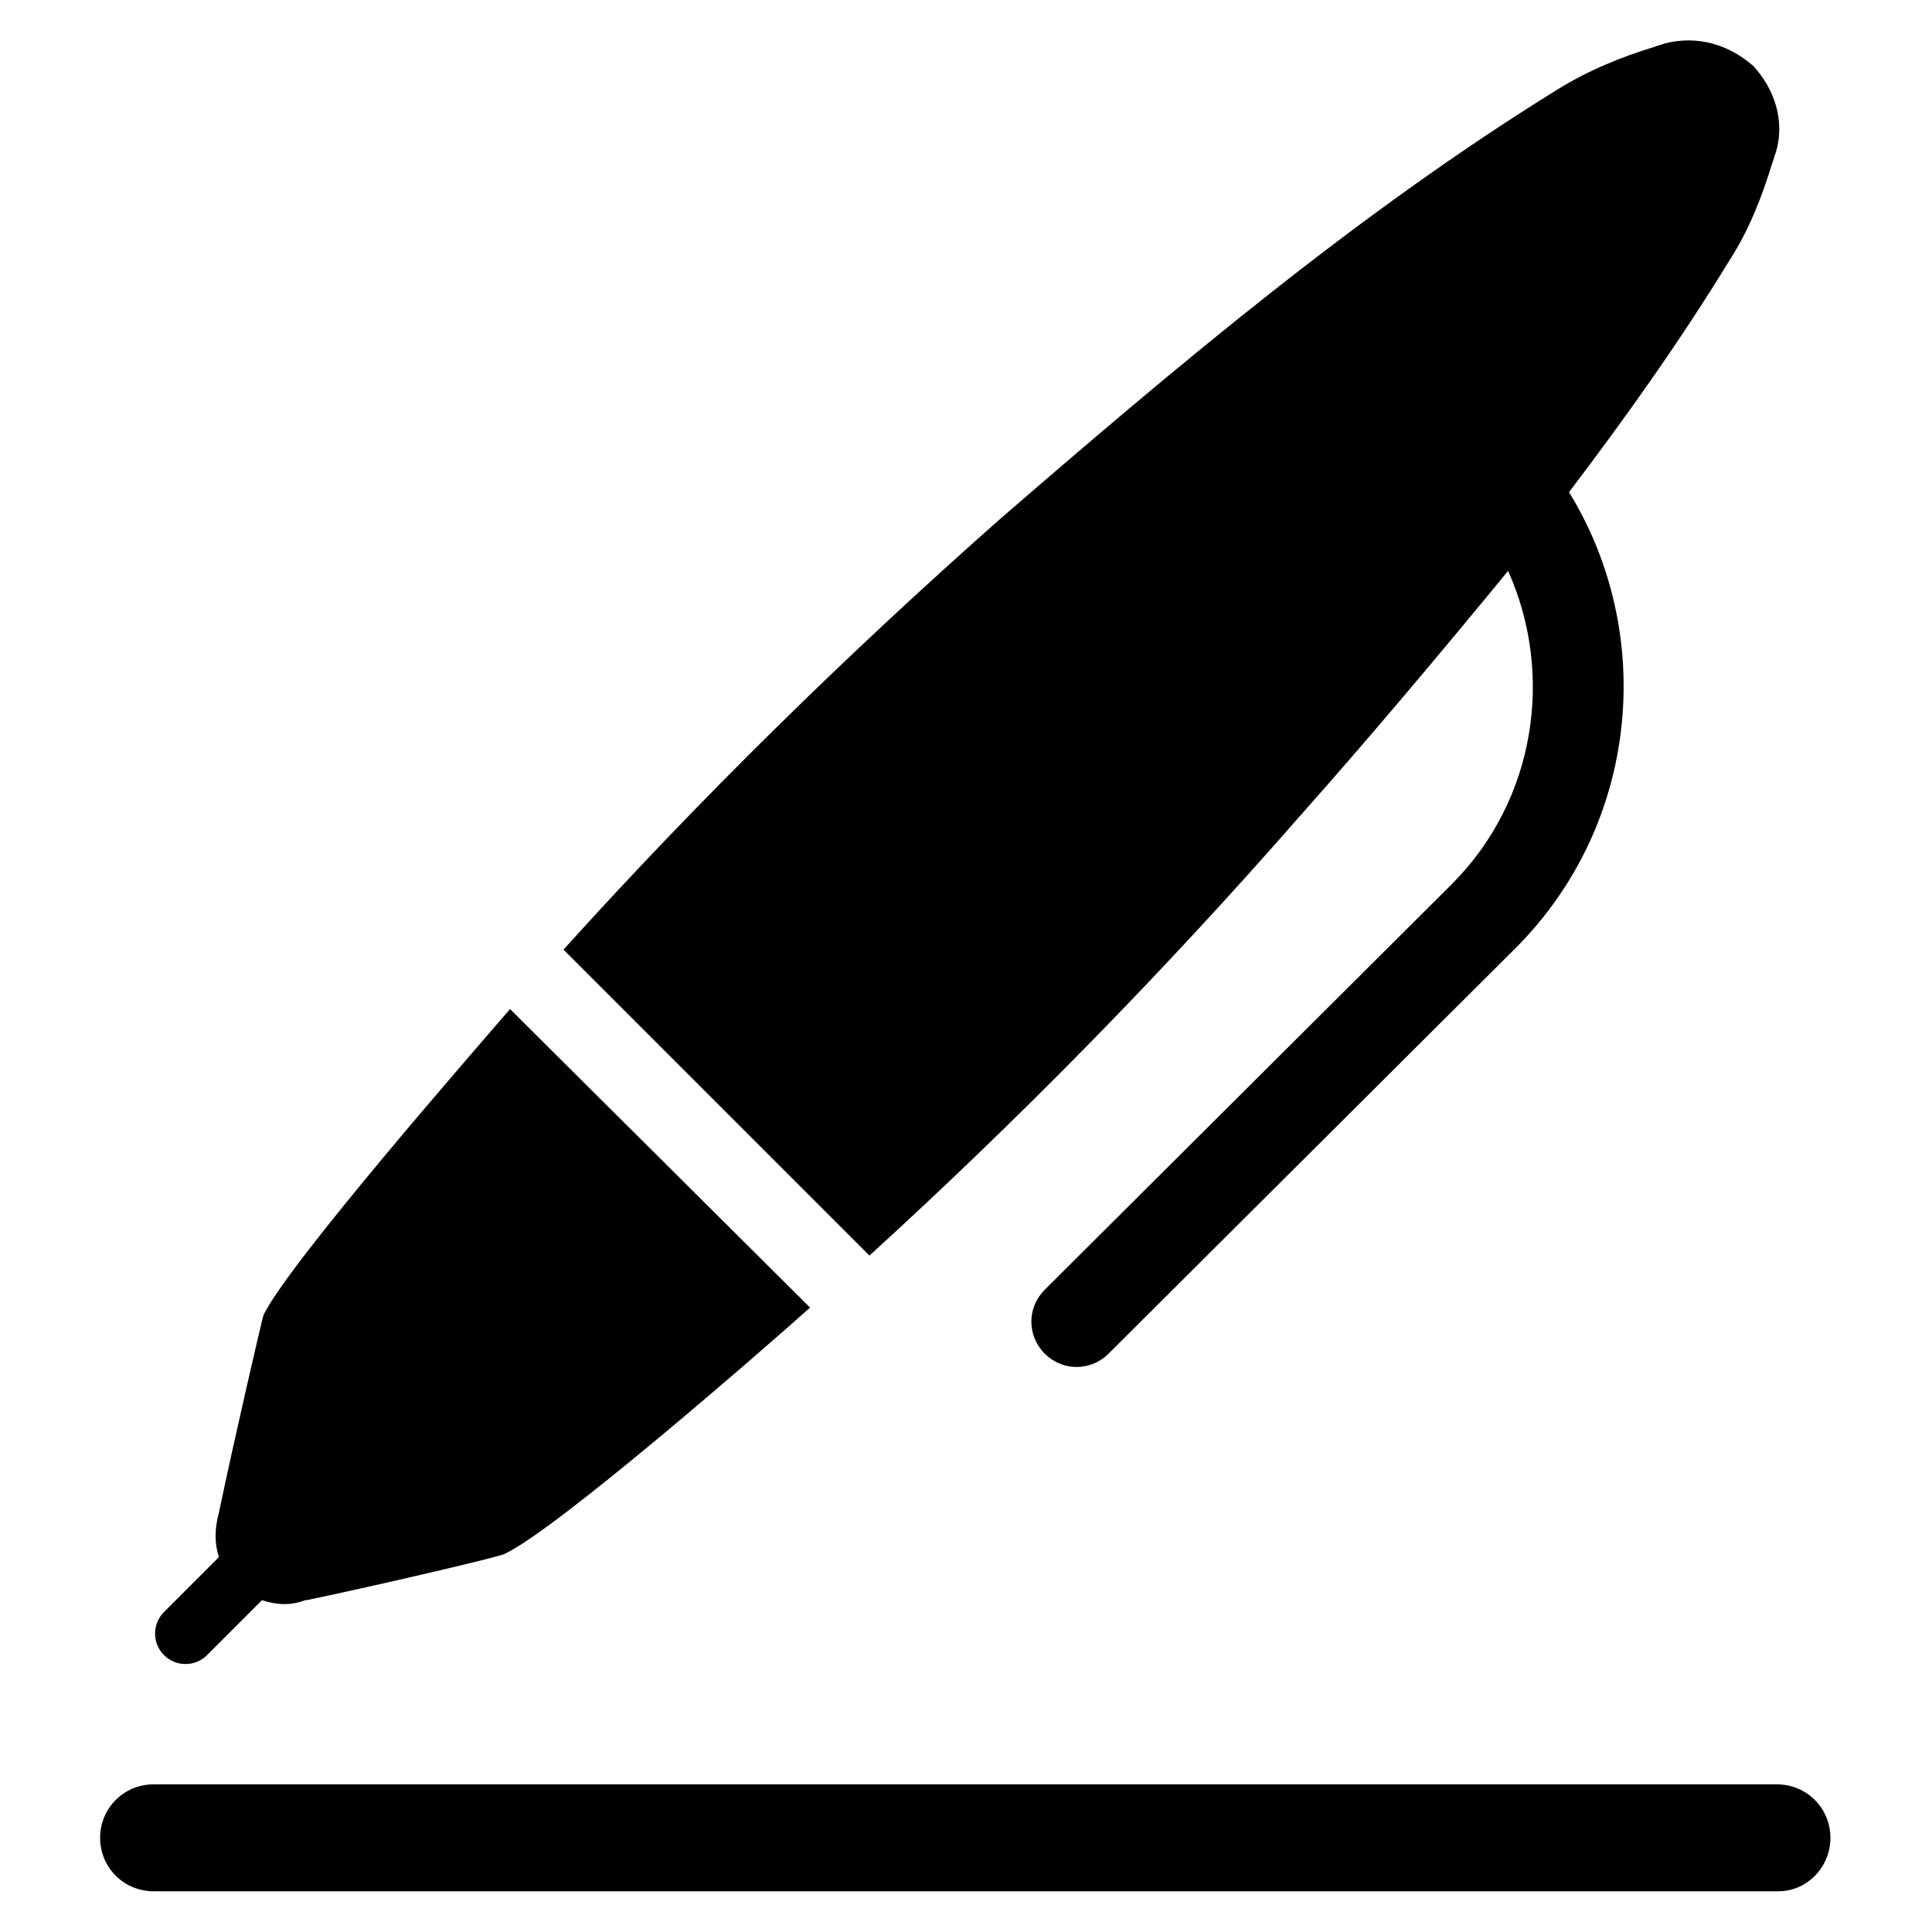
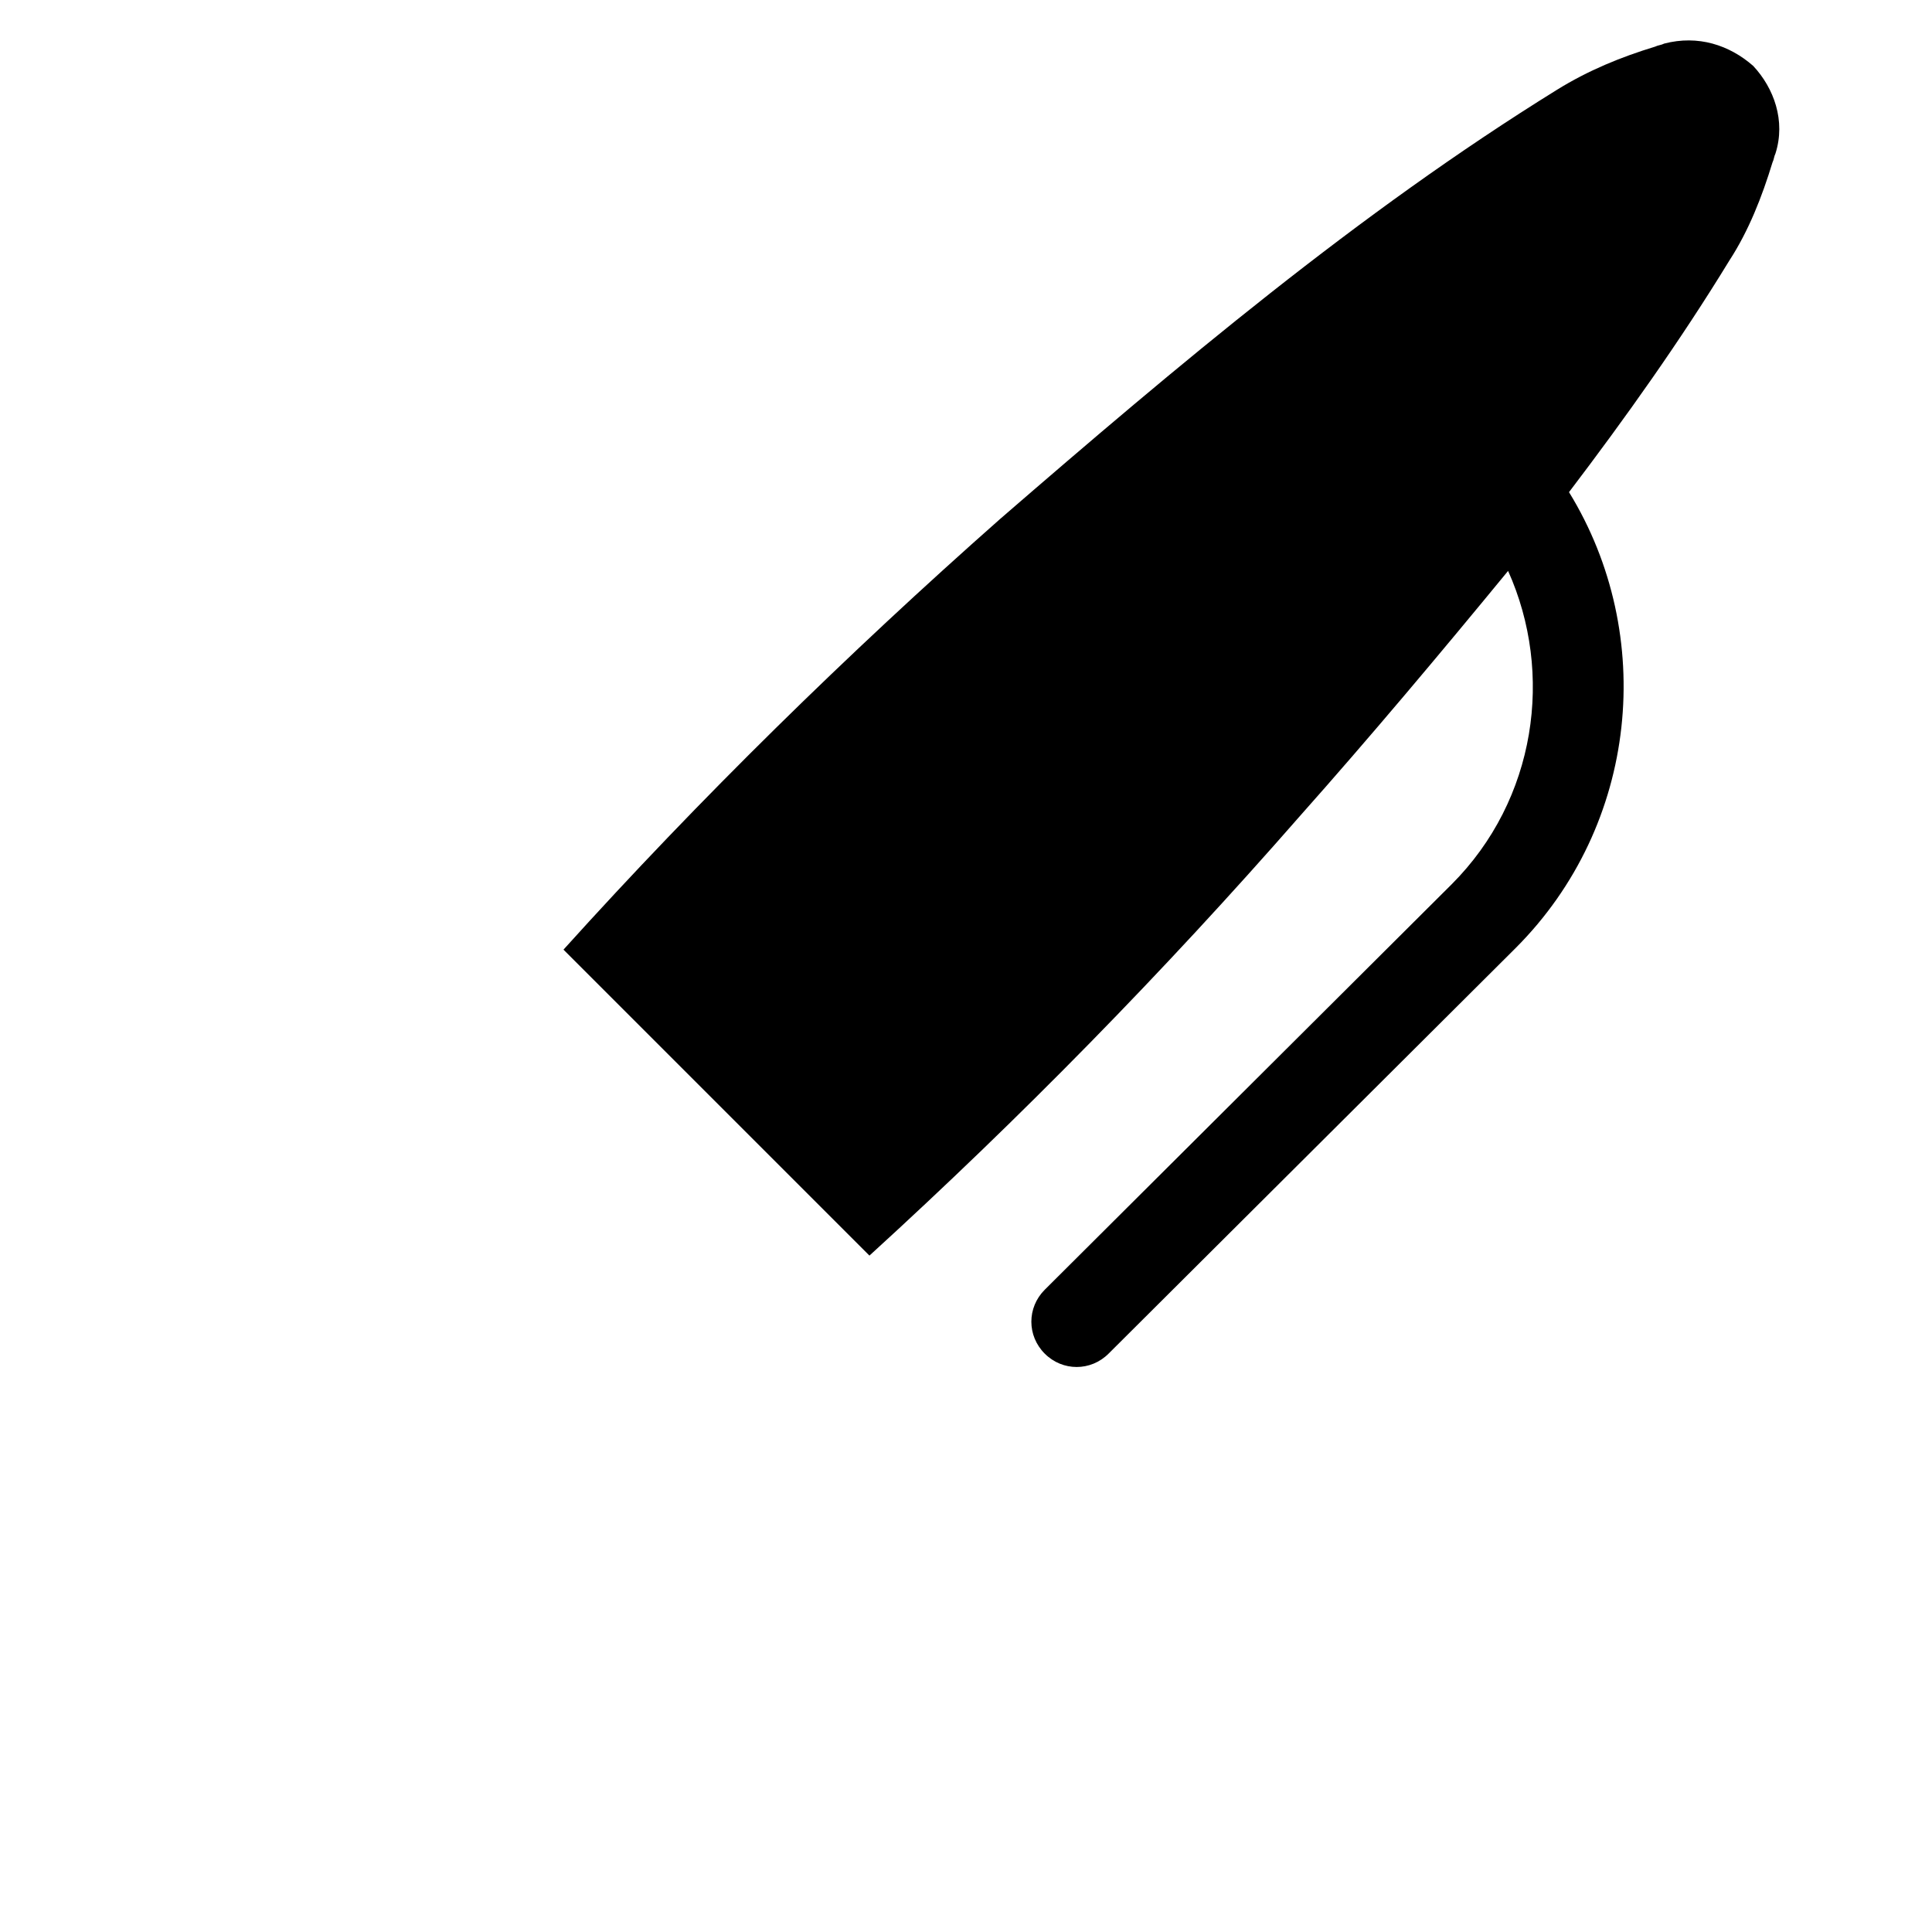
<svg xmlns="http://www.w3.org/2000/svg" fill="#000000" width="800px" height="800px" version="1.1" viewBox="144 144 512 512">
  <g>
    <path d="m584.99 155.57c-0.789 0.395-1.574 0.395-2.363 0.789-9.055 2.754-17.711 6.297-25.977 11.414-52.742 32.668-100.76 73.211-147.6 113.75-40.539 35.82-79.508 74-115.72 114.14l81.082 81.082c40.148-36.605 77.934-75.176 113.75-116.11 18.895-21.254 37.391-43.297 55.496-65.336 12.203 27.16 7.477 60.613-14.957 83.051l-107.84 107.45c-4.723 4.723-4.723 12.203 0 16.926 4.723 4.723 12.203 4.723 16.926 0l107.85-107.46c32.668-32.668 37.391-83.051 14.168-120.84 14.957-19.68 29.52-40.148 42.508-61.402 5.117-7.871 8.66-16.926 11.414-25.977 0.395-0.789 0.395-1.574 0.789-2.363 2.754-8.66-0.395-17.32-5.902-23.223-6.301-5.508-14.566-8.262-23.617-5.902z" />
-     <path d="m202.02 544.84c-1.18 4.328-1.18 8.266 0 11.809l-14.562 14.562c-3.148 3.148-3.148 8.266 0 11.414 3.148 3.148 8.266 3.148 11.414 0l14.562-14.562c3.543 1.18 7.477 1.574 11.414 0h0.395c18.895-3.938 50.773-11.414 52.348-12.203 13.777-6.297 69.668-55.105 81.082-65.336l-79.504-79.113c-9.84 11.414-58.648 67.305-65.34 81.082-0.395 1.18-7.871 33.453-11.809 52.348z" />
-     <path d="m615.3 645.21h-430.6c-7.871 0-14.168-6.297-14.168-14.168 0-7.871 6.297-14.168 14.168-14.168h430.21c7.871 0 14.168 6.297 14.168 14.168 0 7.871-6.297 14.168-13.777 14.168z" />
  </g>
</svg>